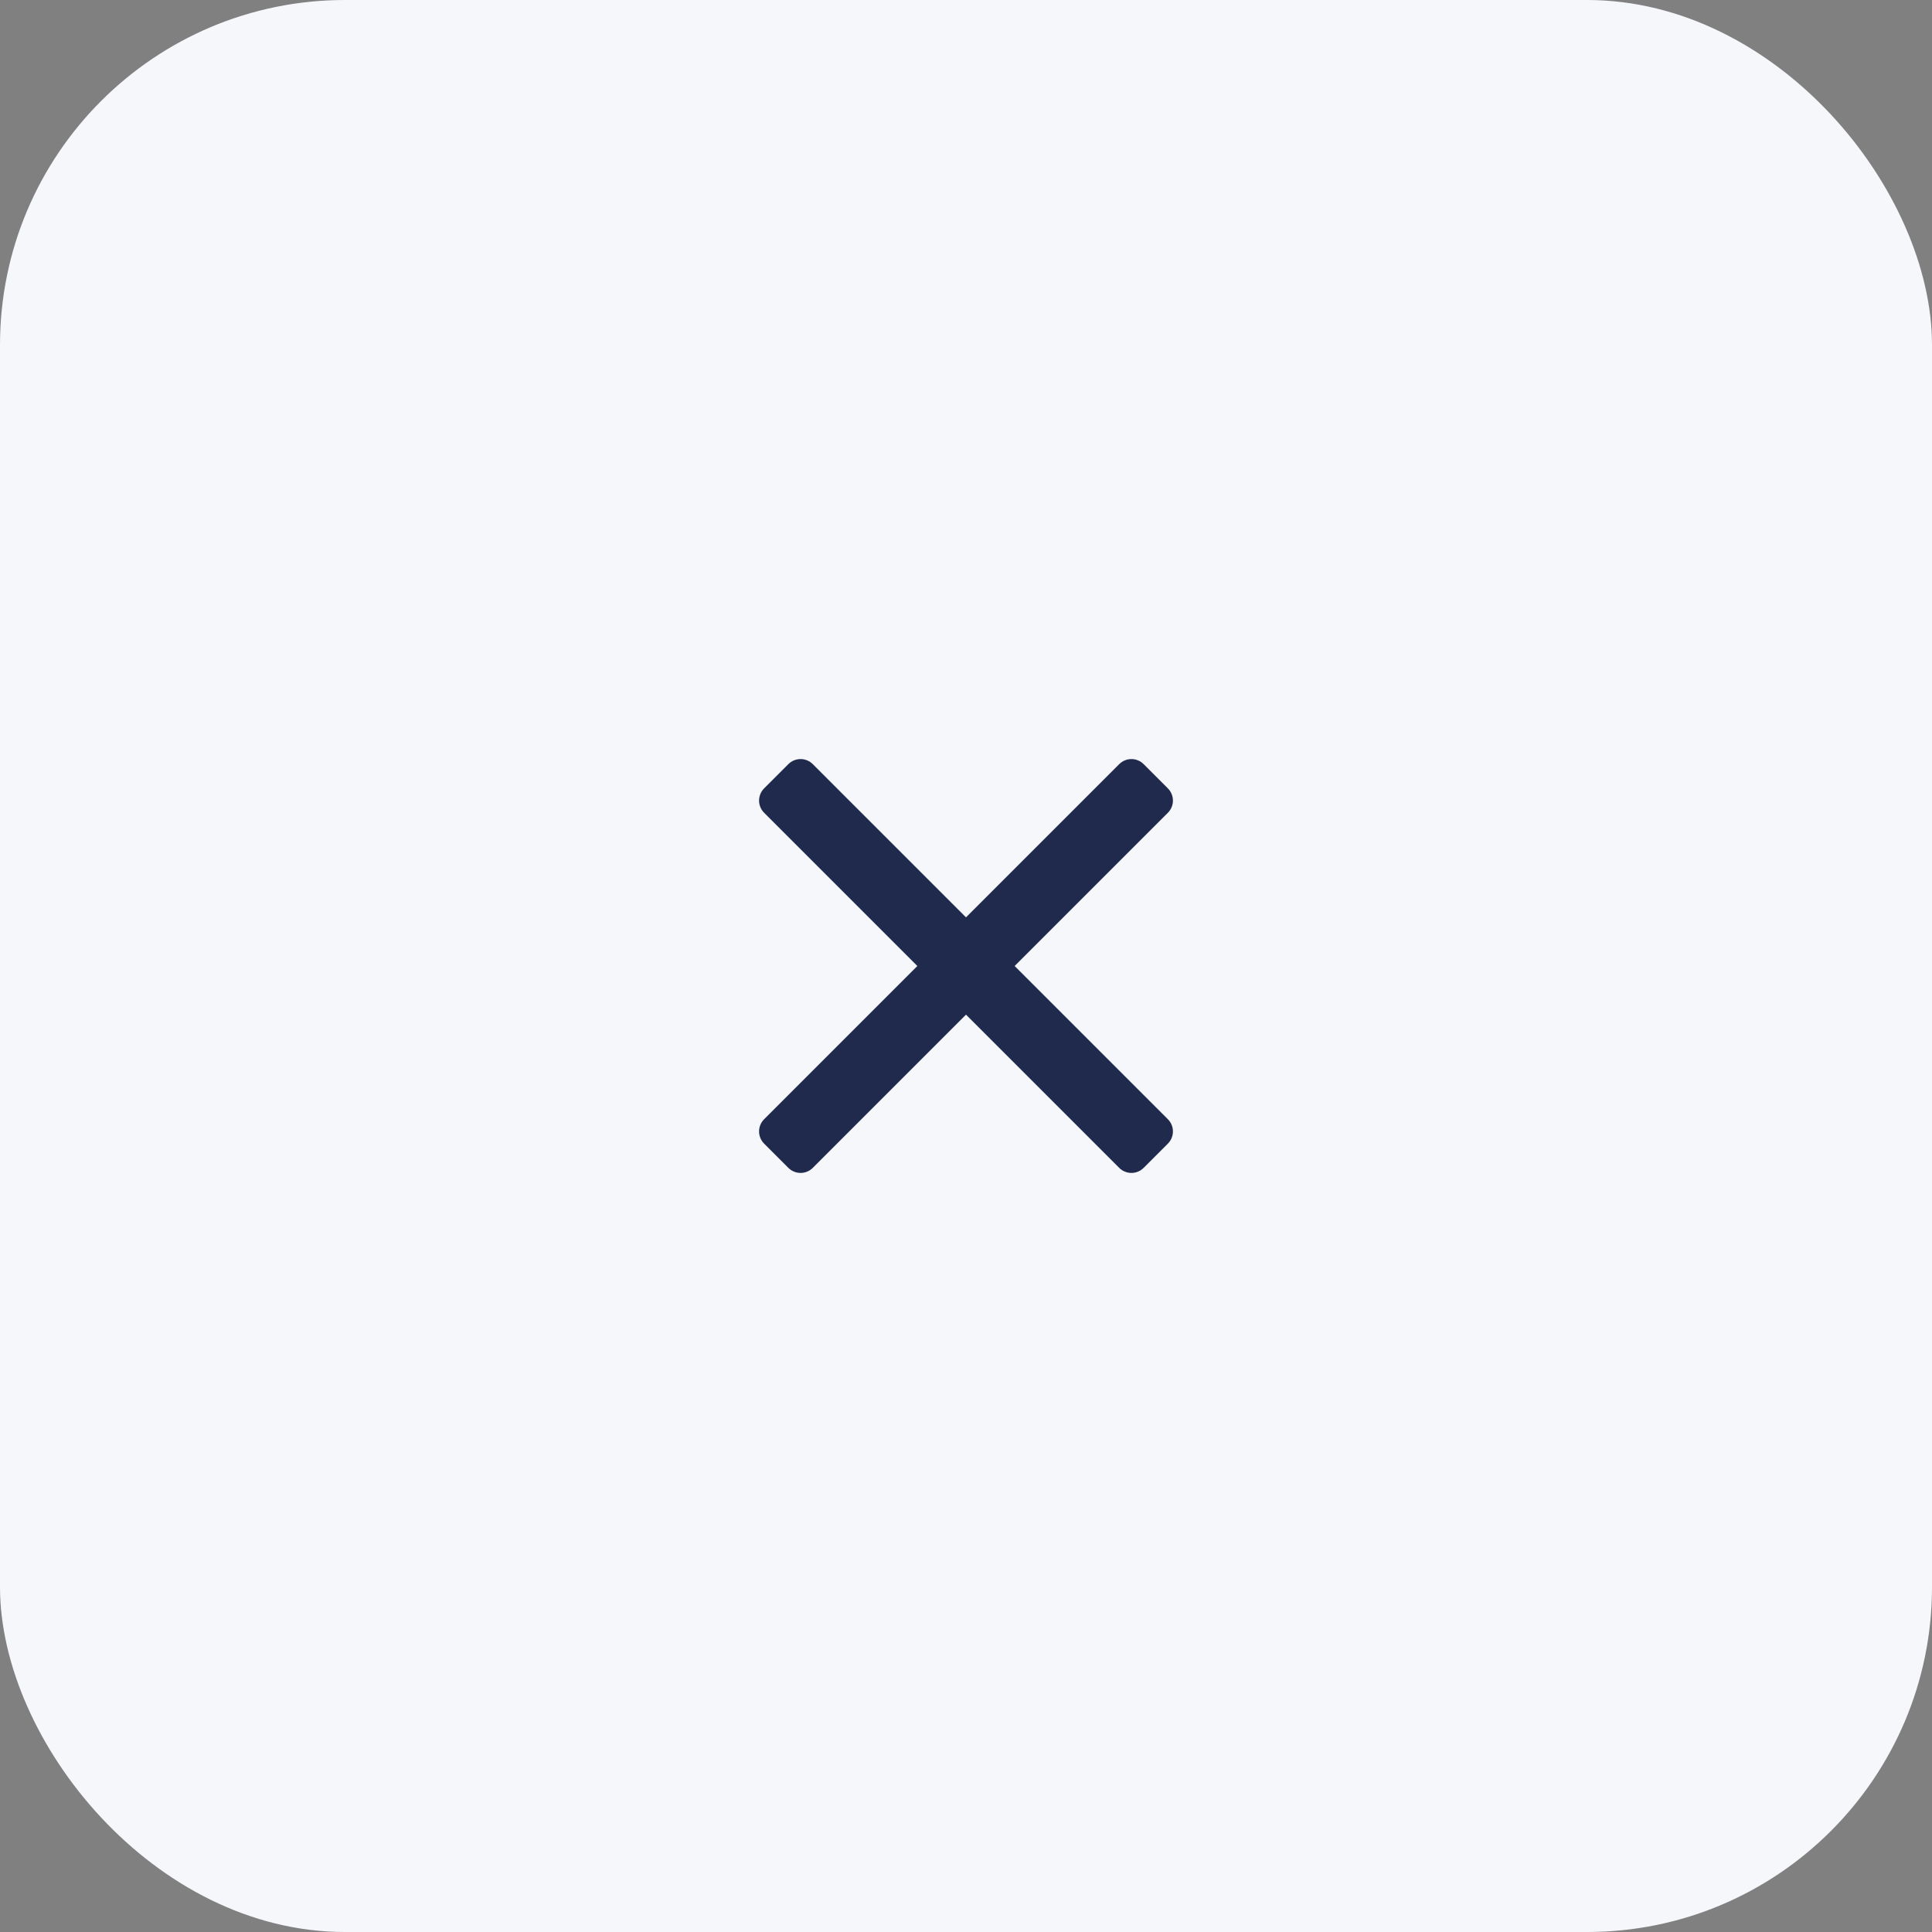
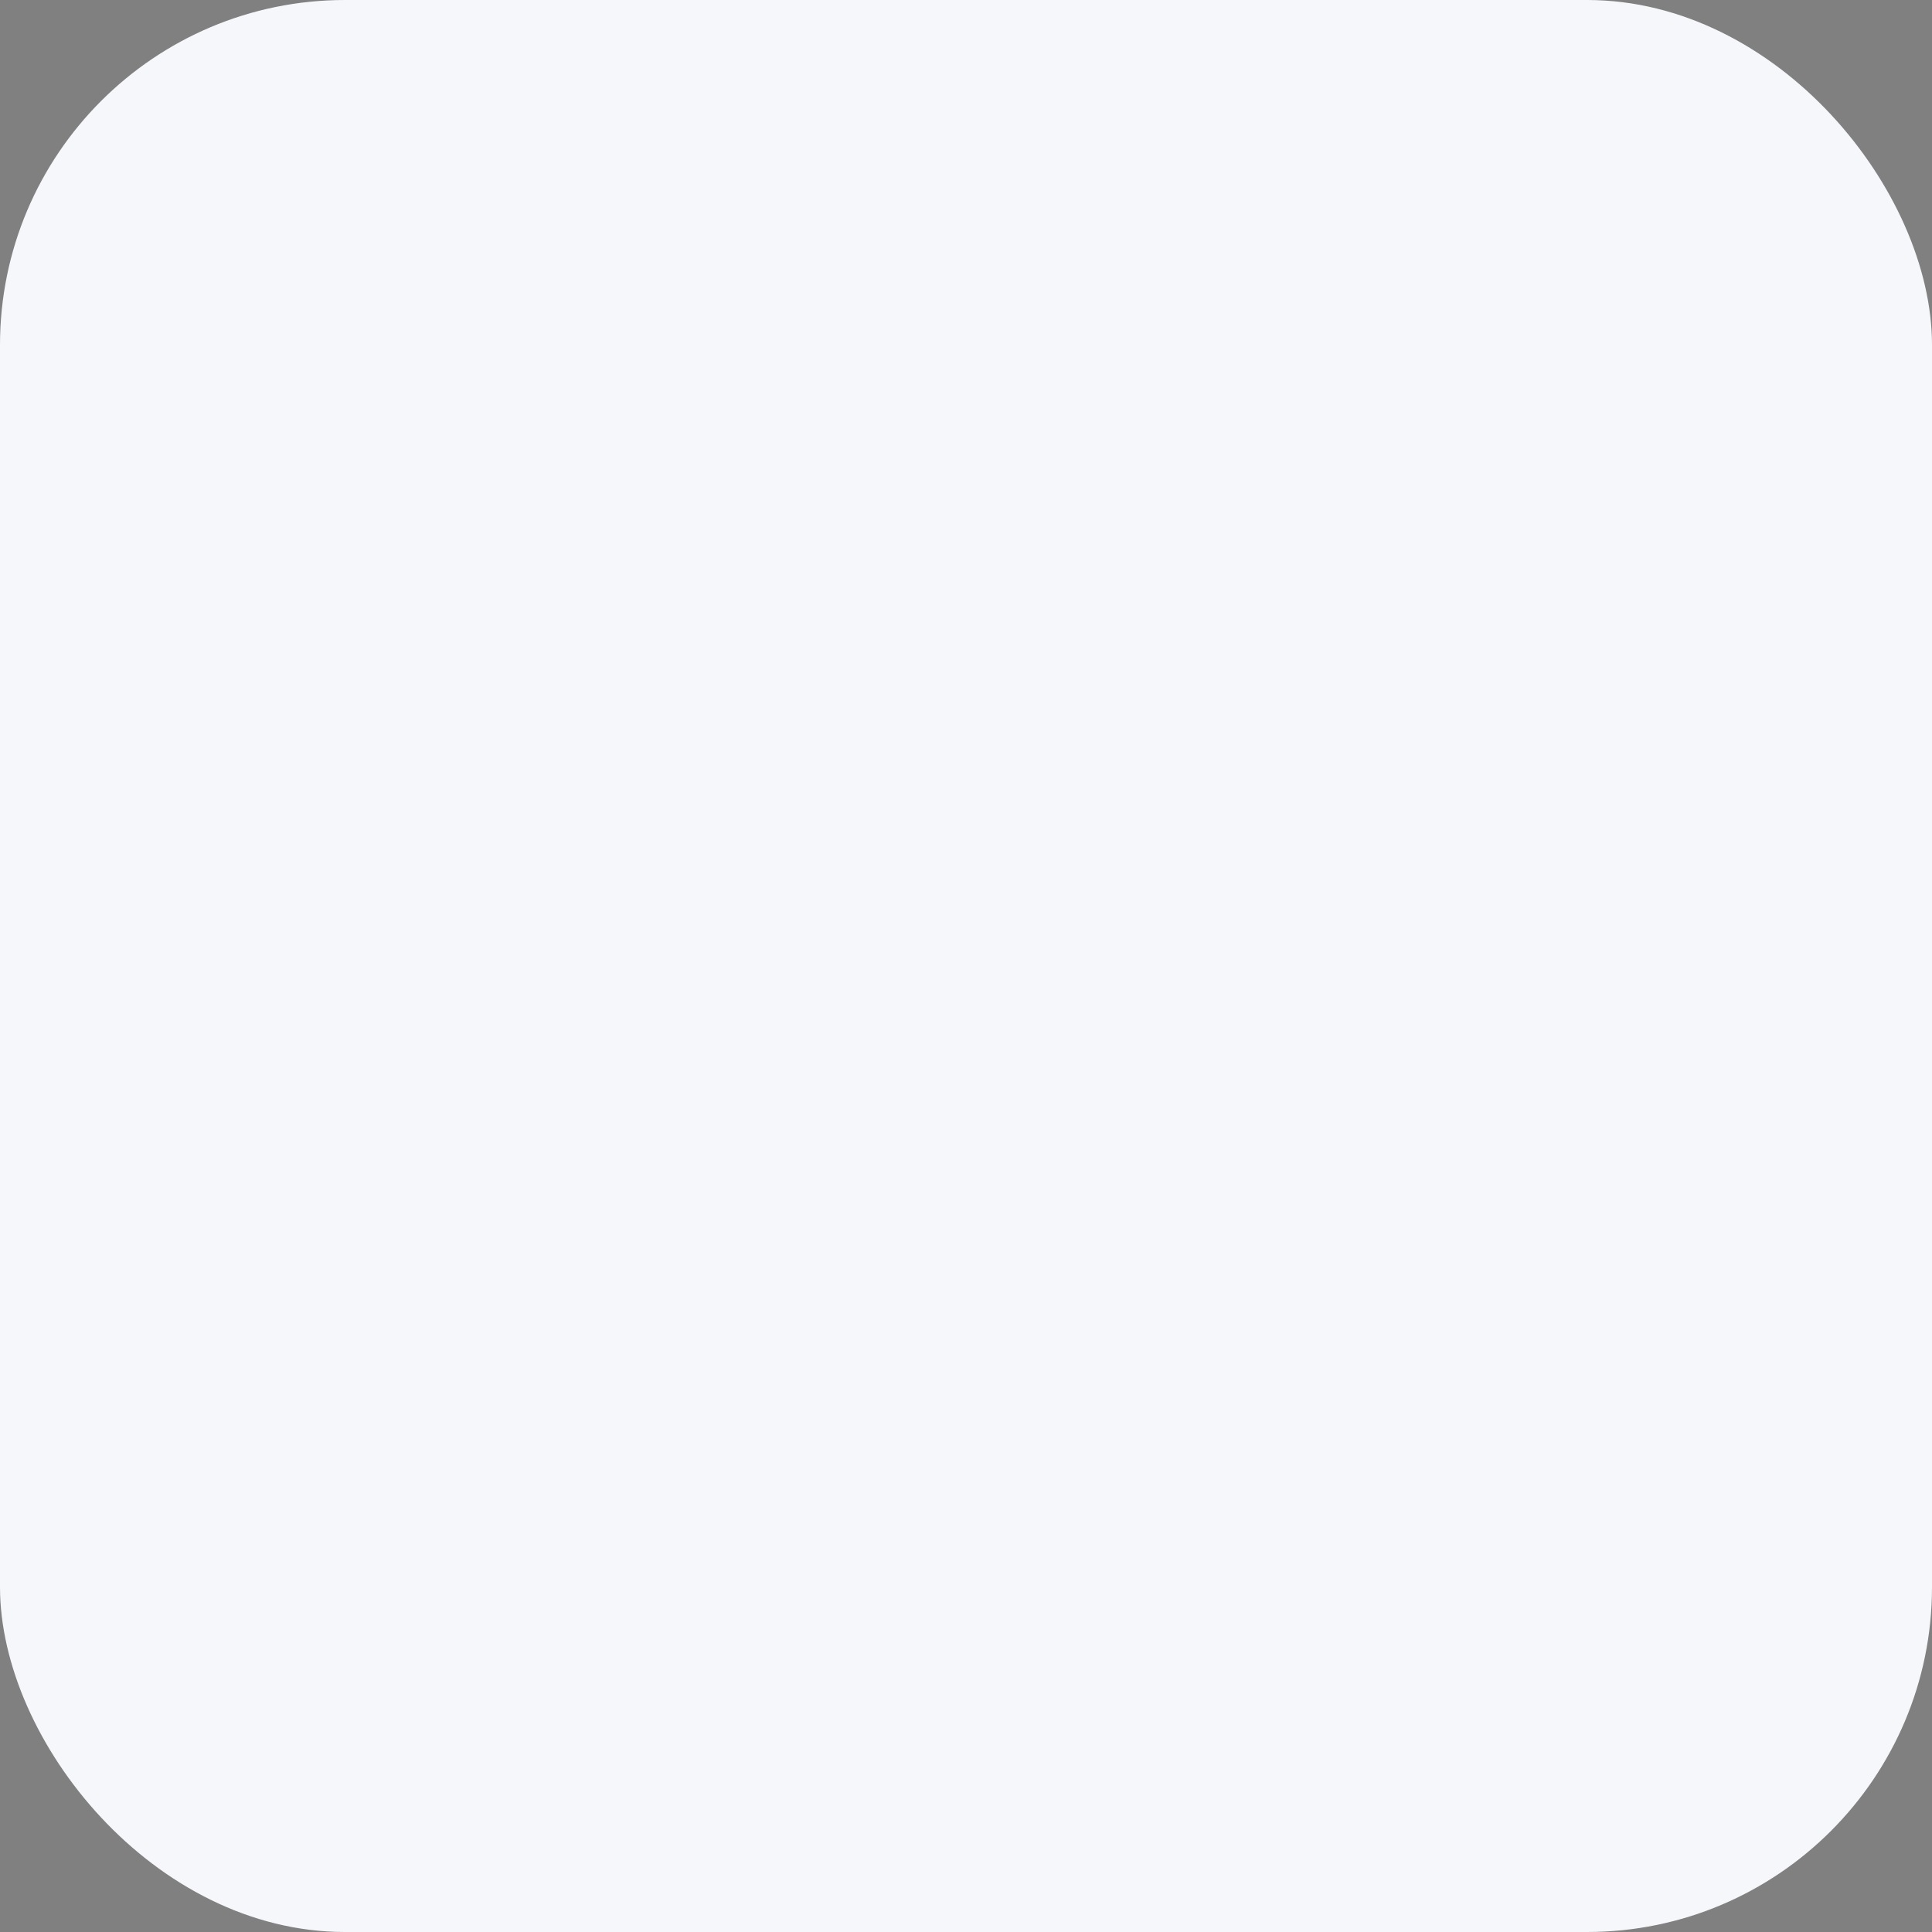
<svg xmlns="http://www.w3.org/2000/svg" width="56" height="56" viewBox="0 0 56 56">
  <rect x="0" y="0" width="56" height="56" fill="#808080" stroke="none" />
  <g fill="none" fill-rule="evenodd">
    <g>
      <g>
        <g transform="translate(-303 -20) translate(16 20) translate(287)">
          <rect width="56" height="56" fill="#F6F7FB" rx="10" />
          <g fill="#202A4D">
-             <path d="M17.85 16.44c.095.094.148.222.148.355 0 .133-.053.261-.148.355l-.7.7c-.094.095-.222.148-.355.148-.133 0-.261-.053-.355-.148L12 13.41l-4.44 4.44c-.094.095-.222.148-.355.148-.133 0-.261-.053-.355-.148l-.7-.7c-.095-.094-.148-.222-.148-.355 0-.133.053-.261.148-.355L10.59 12 6.15 7.56c-.095-.094-.148-.222-.148-.355 0-.133.053-.261.148-.355l.7-.7c.094-.095.222-.148.355-.148.133 0 .261.053.355.148L12 10.59l4.44-4.44c.094-.095.222-.148.355-.148.133 0 .261.053.355.148l.7.7c.095.094.148.222.148.355 0 .133-.053.261-.148.355L13.41 12l4.44 4.44z" transform="translate(16 16)" />
-           </g>
+             </g>
        </g>
      </g>
    </g>
  </g>
</svg>